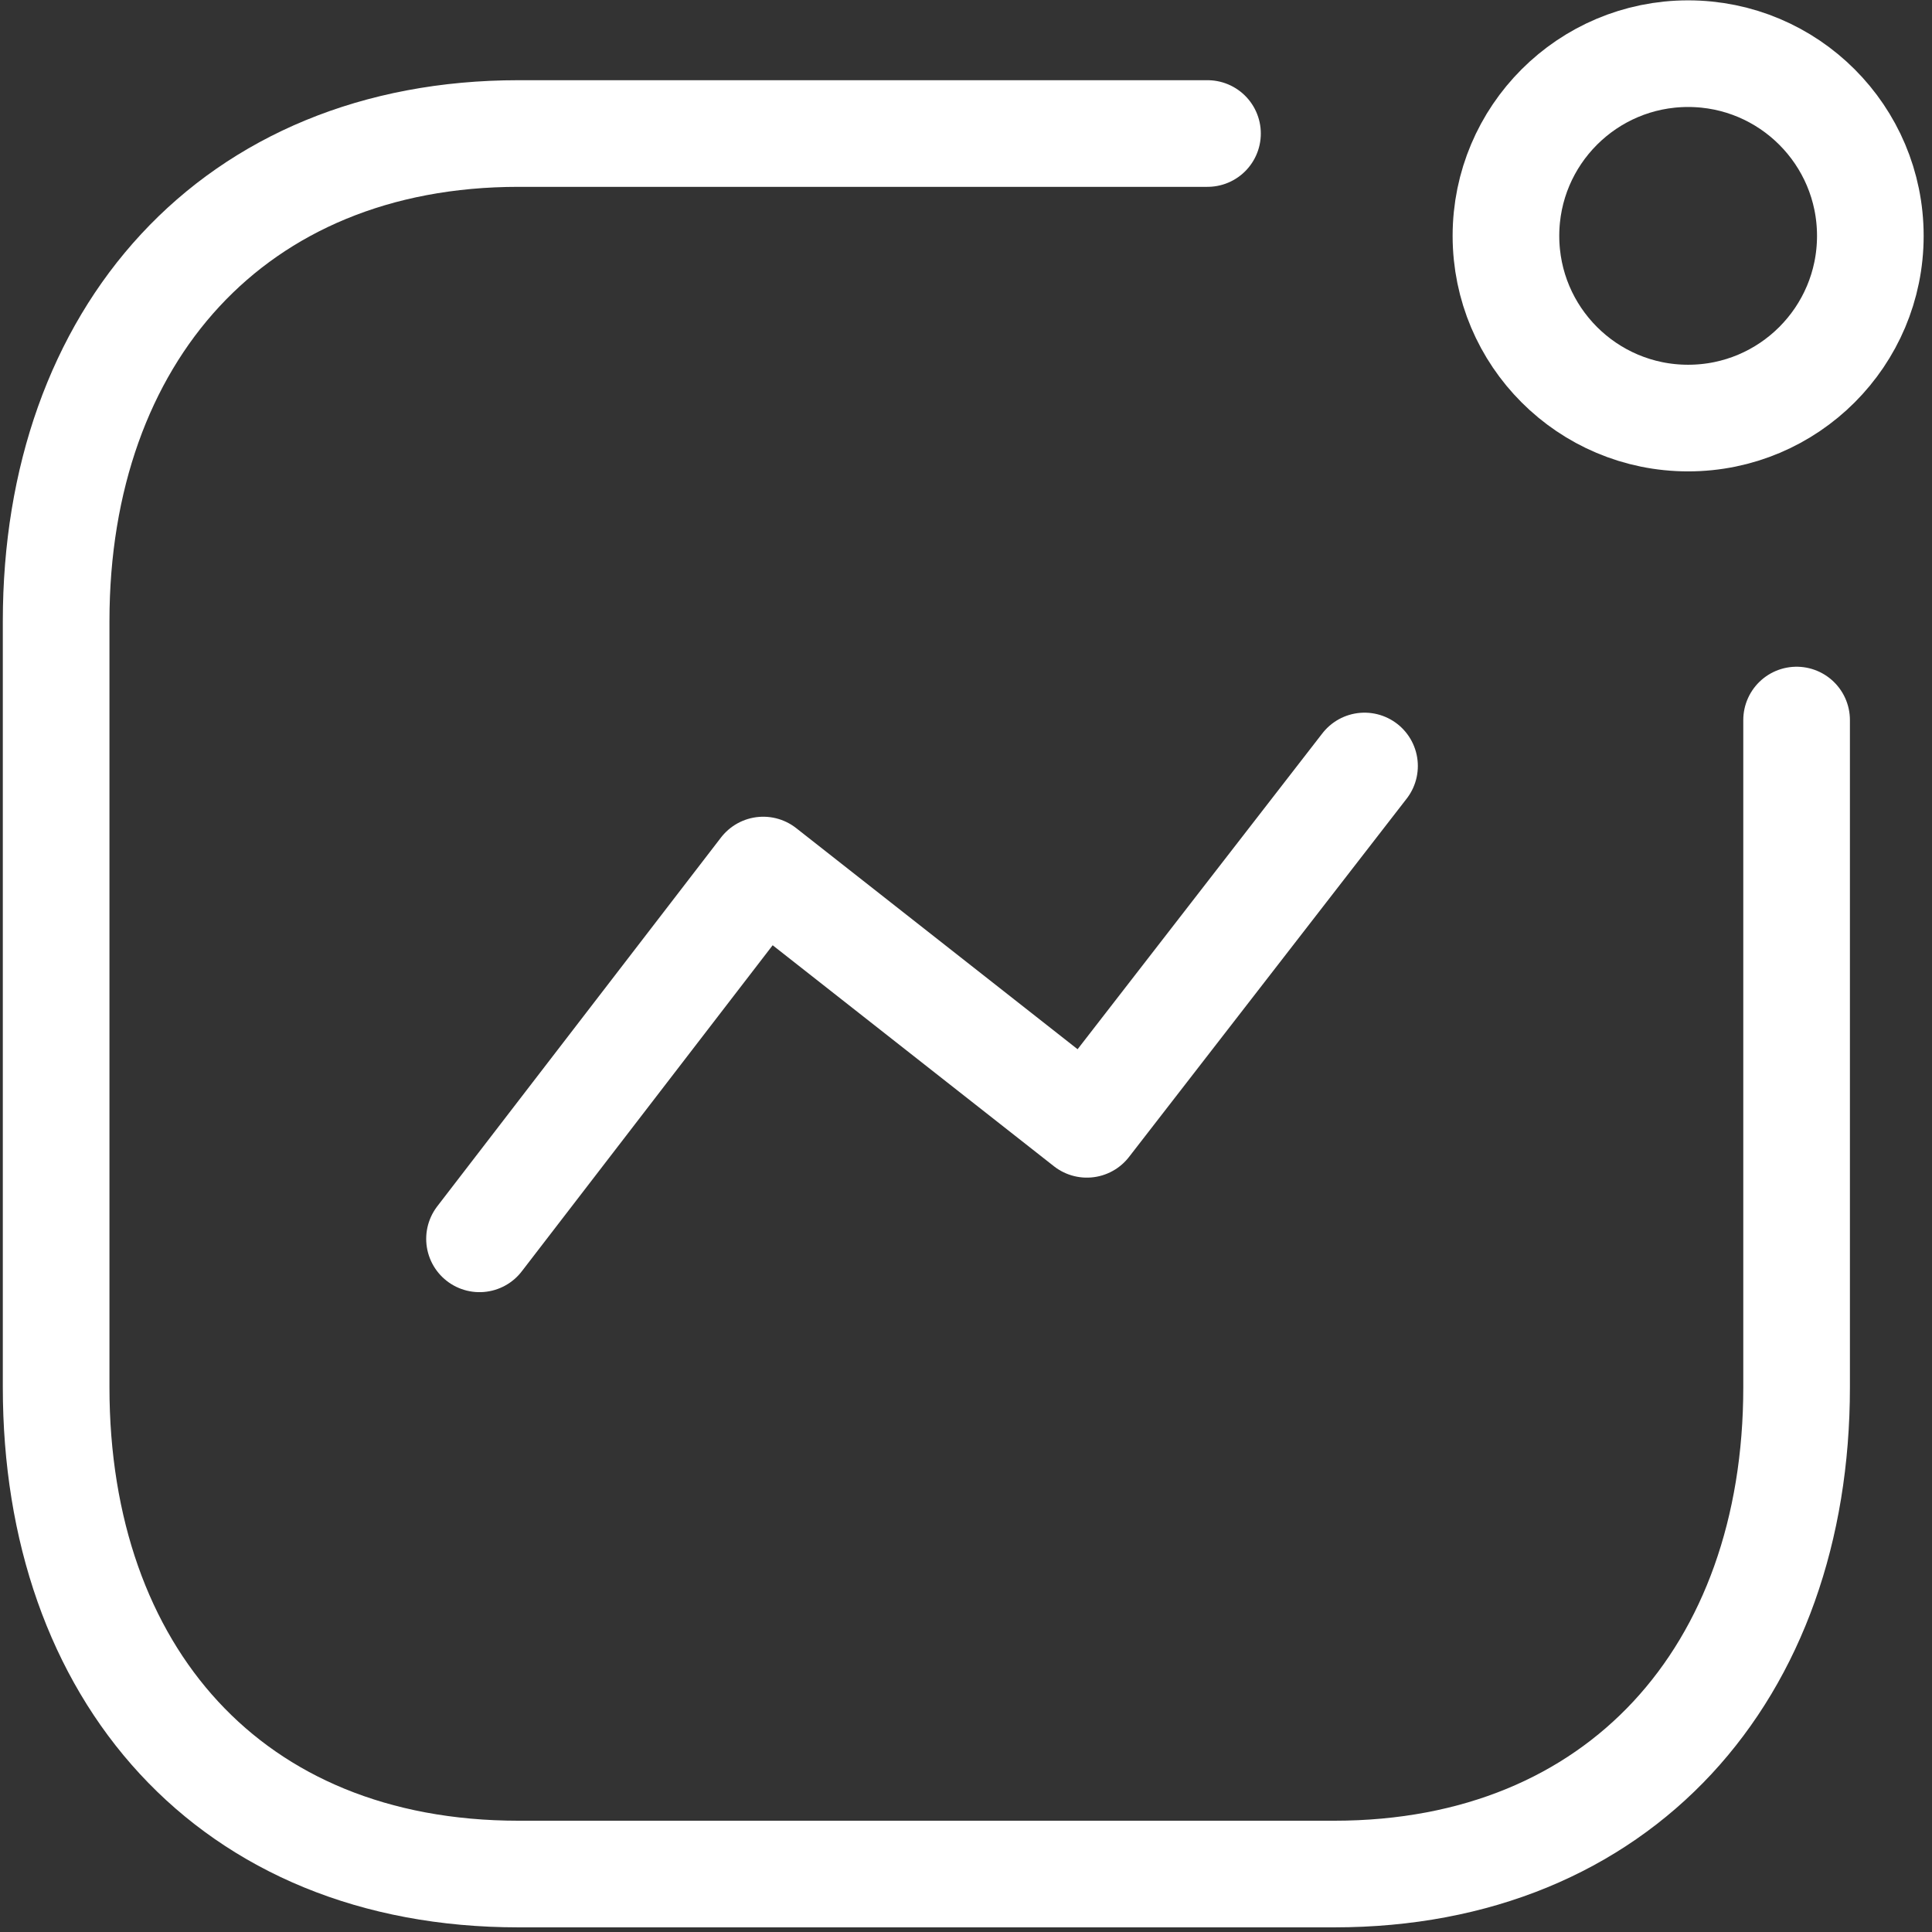
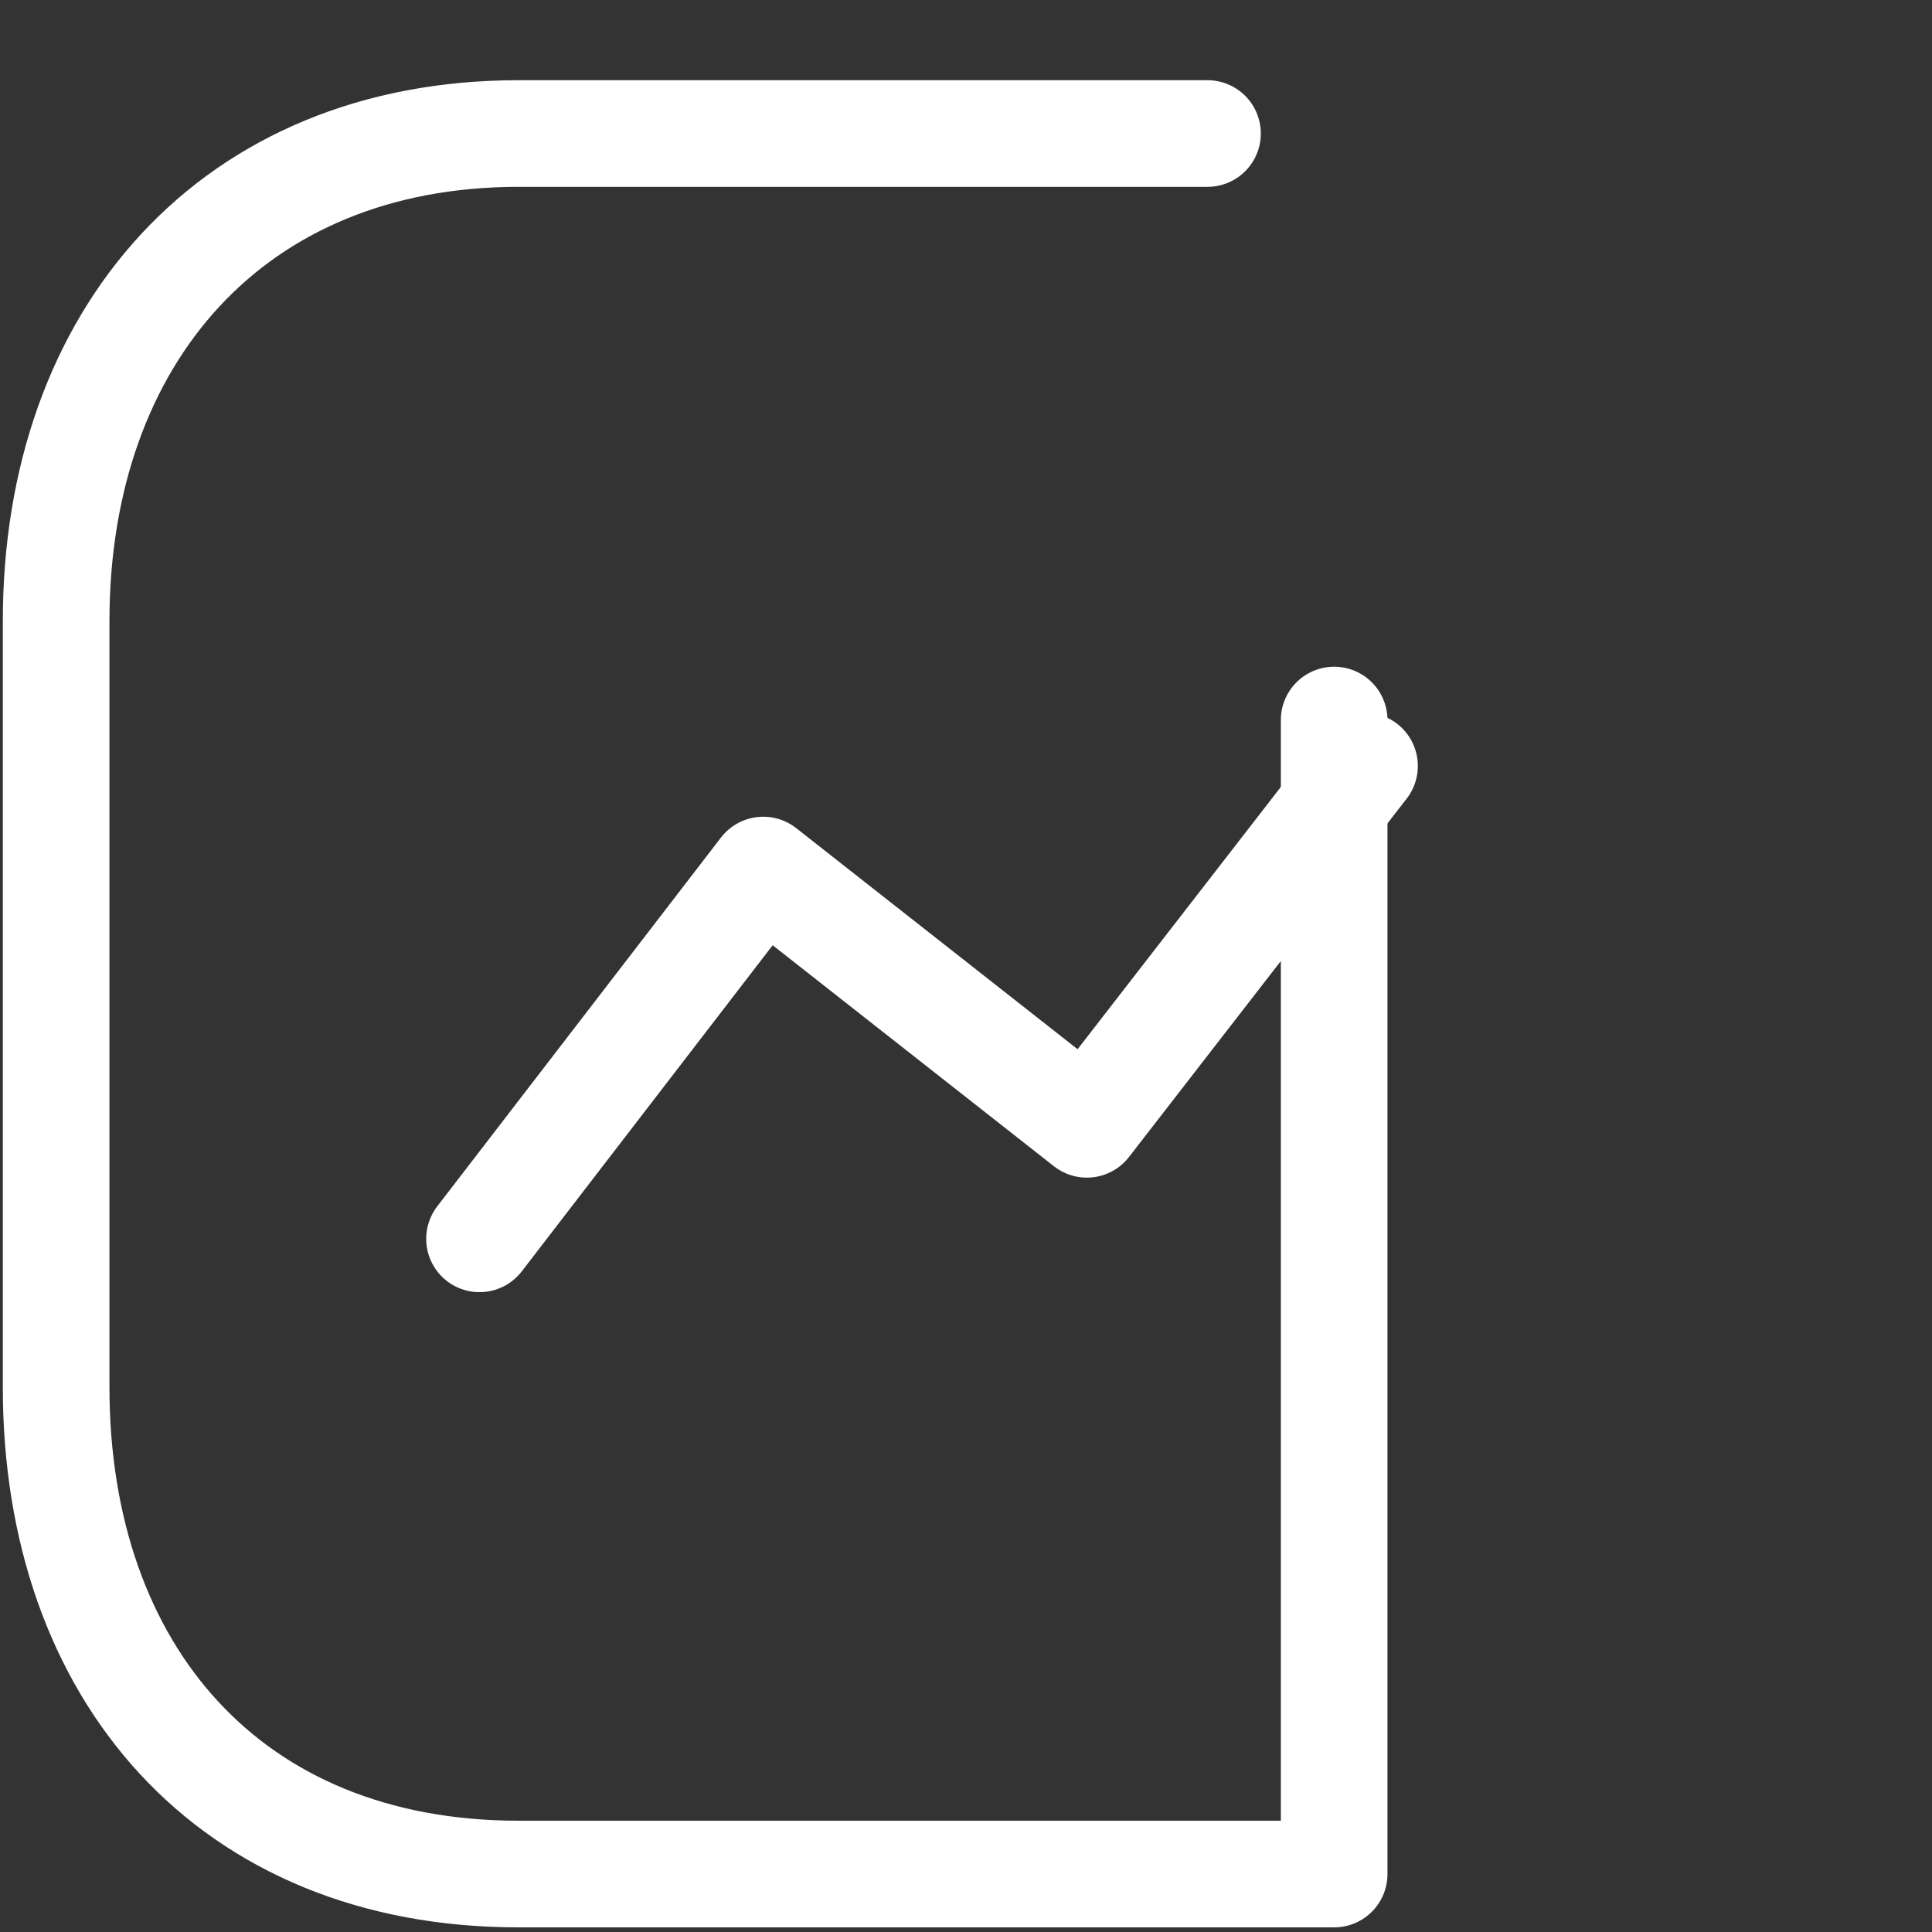
<svg xmlns="http://www.w3.org/2000/svg" width="36" height="36" fill="none">
  <rect width="100%" height="100%" fill="#333333" stroke="none" />
  <path d="M8.935 23.084l5.287-6.872 6.03 4.738 5.174-6.677" stroke="#fff" stroke-width="1.987" stroke-linecap="round" stroke-linejoin="round" />
-   <circle cx="31.456" cy="4.395" stroke="#fff" stroke-width="1.987" stroke-linecap="round" stroke-linejoin="round" r="3.395" />
-   <path d="M22.5 2.488H9.663c-5.32 0-8.617 3.767-8.617 9.086V25.85c0 5.32 3.233 9.07 8.617 9.07H24.86c5.32 0 8.617-3.75 8.617-9.07V13.417" stroke="#fff" stroke-width="1.987" stroke-linecap="round" stroke-linejoin="round" />
+   <path d="M22.5 2.488H9.663c-5.32 0-8.617 3.767-8.617 9.086V25.85c0 5.32 3.233 9.07 8.617 9.07H24.86V13.417" stroke="#fff" stroke-width="1.987" stroke-linecap="round" stroke-linejoin="round" />
</svg>